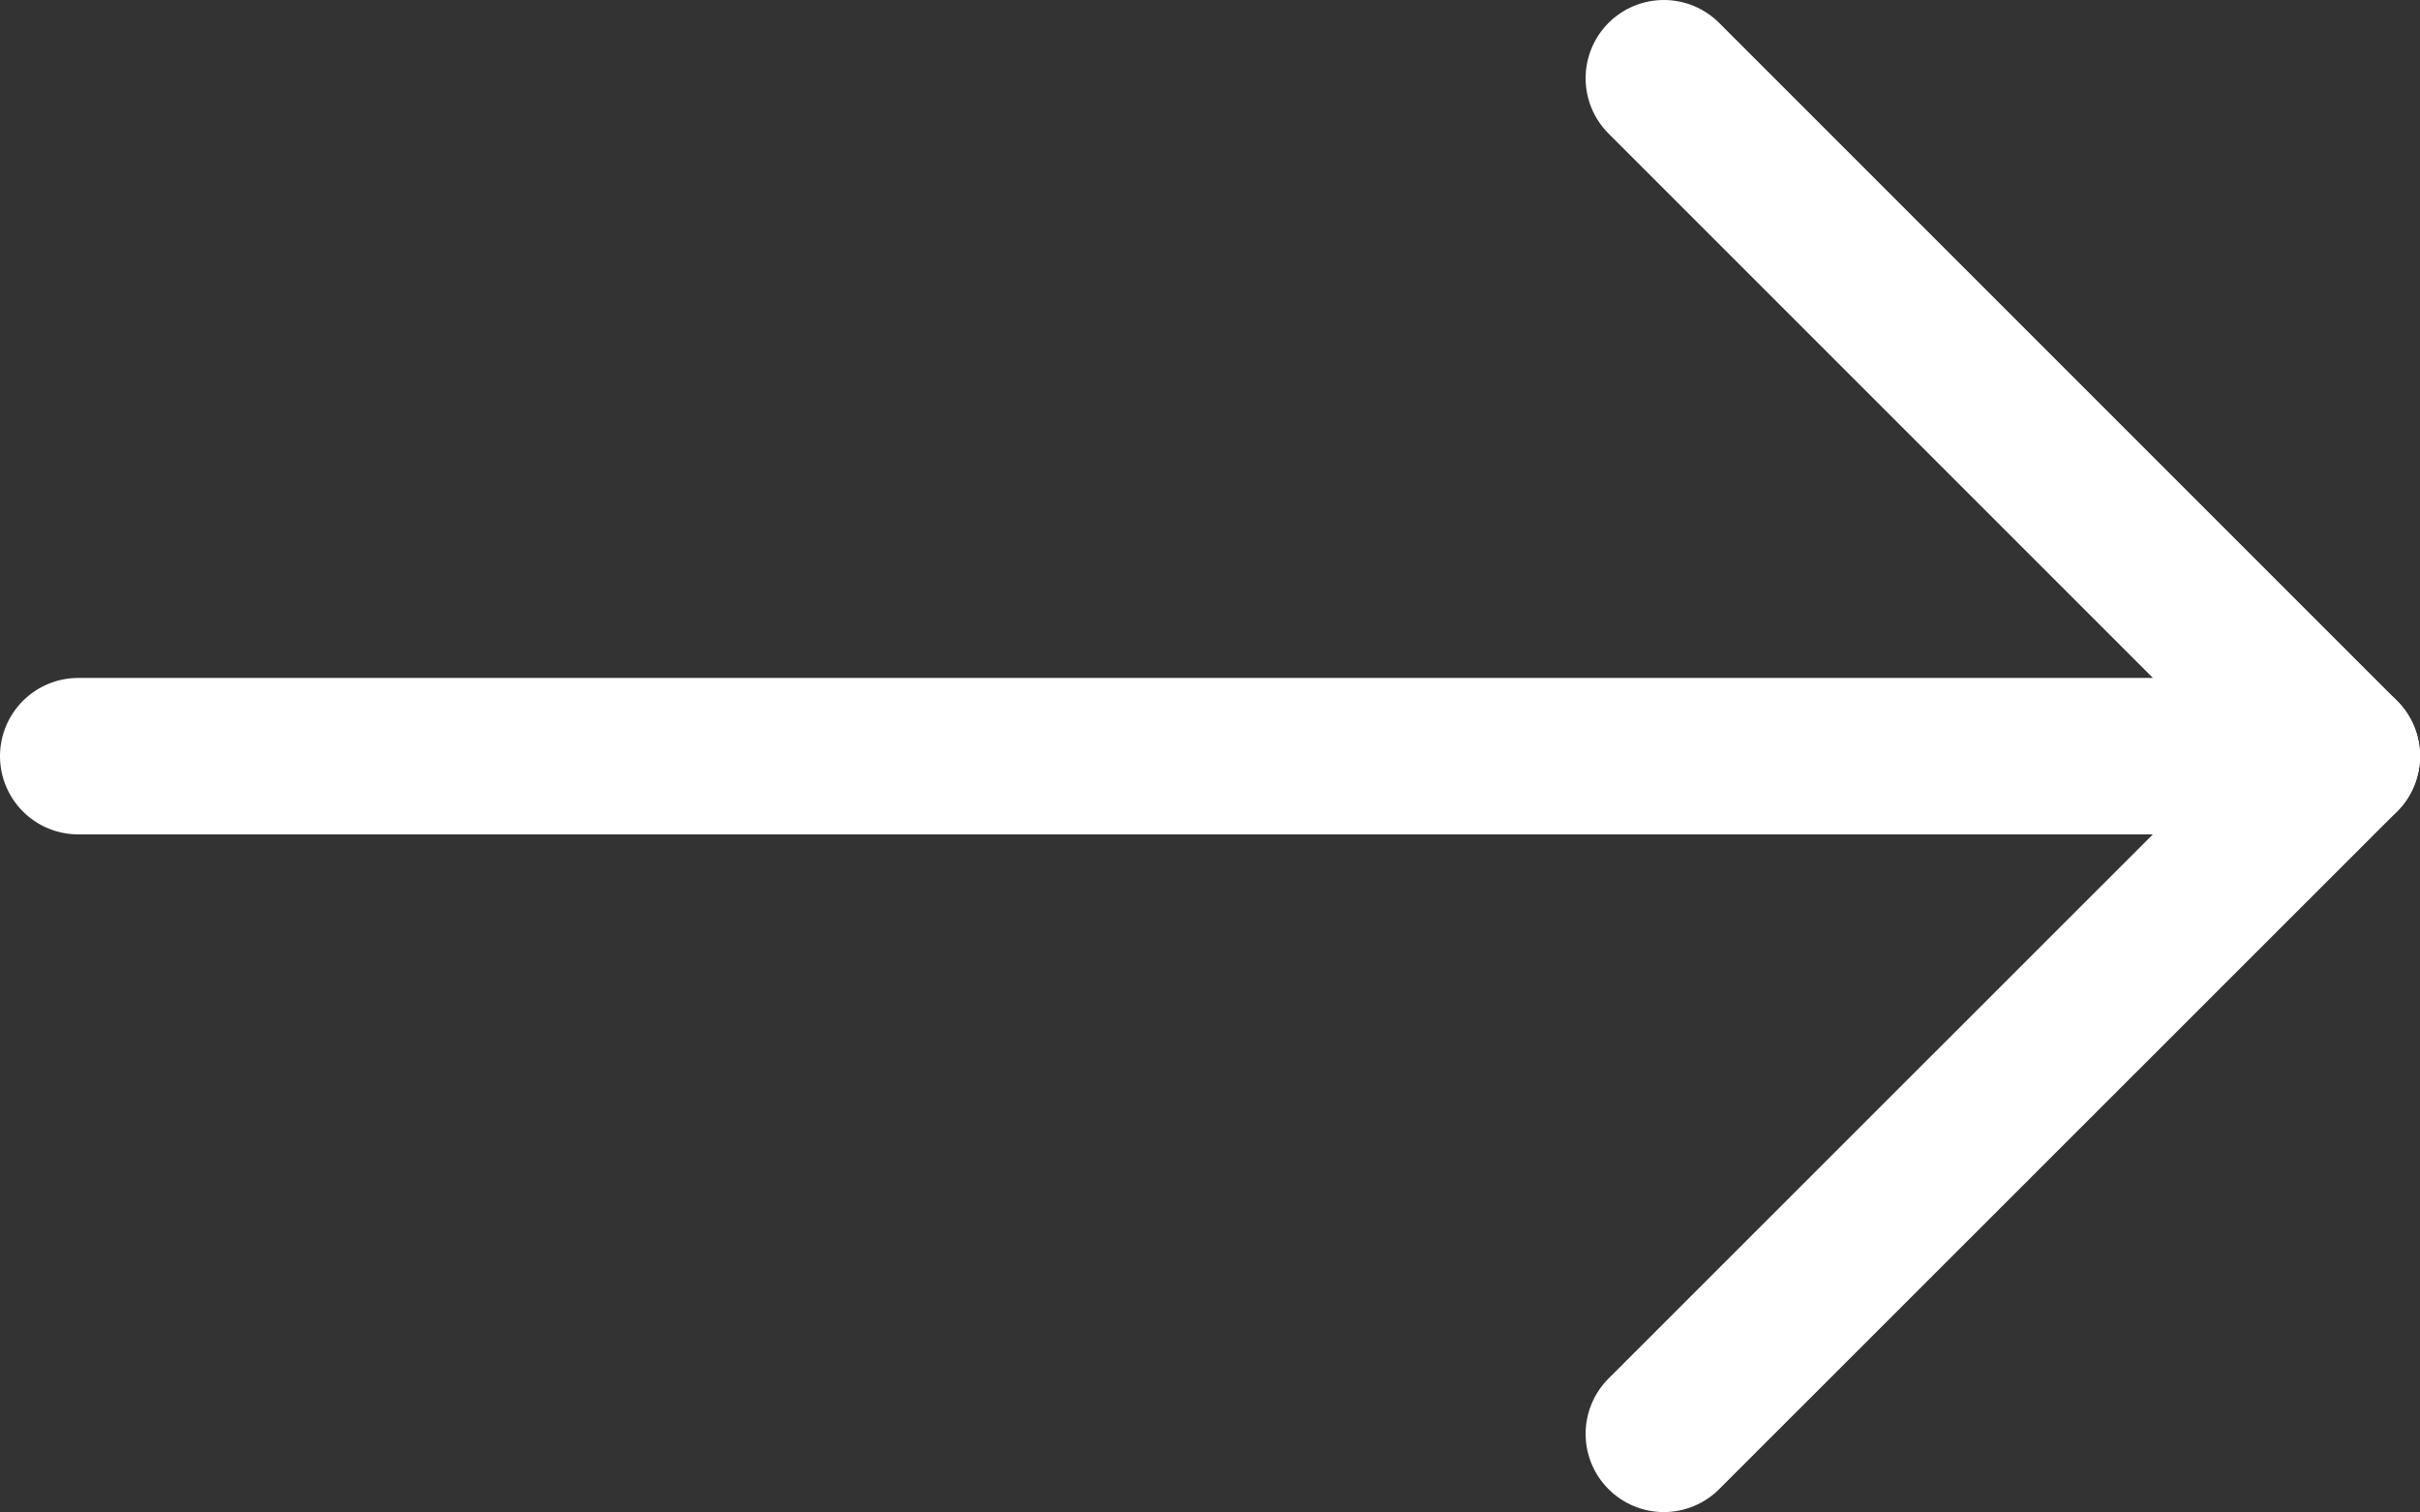
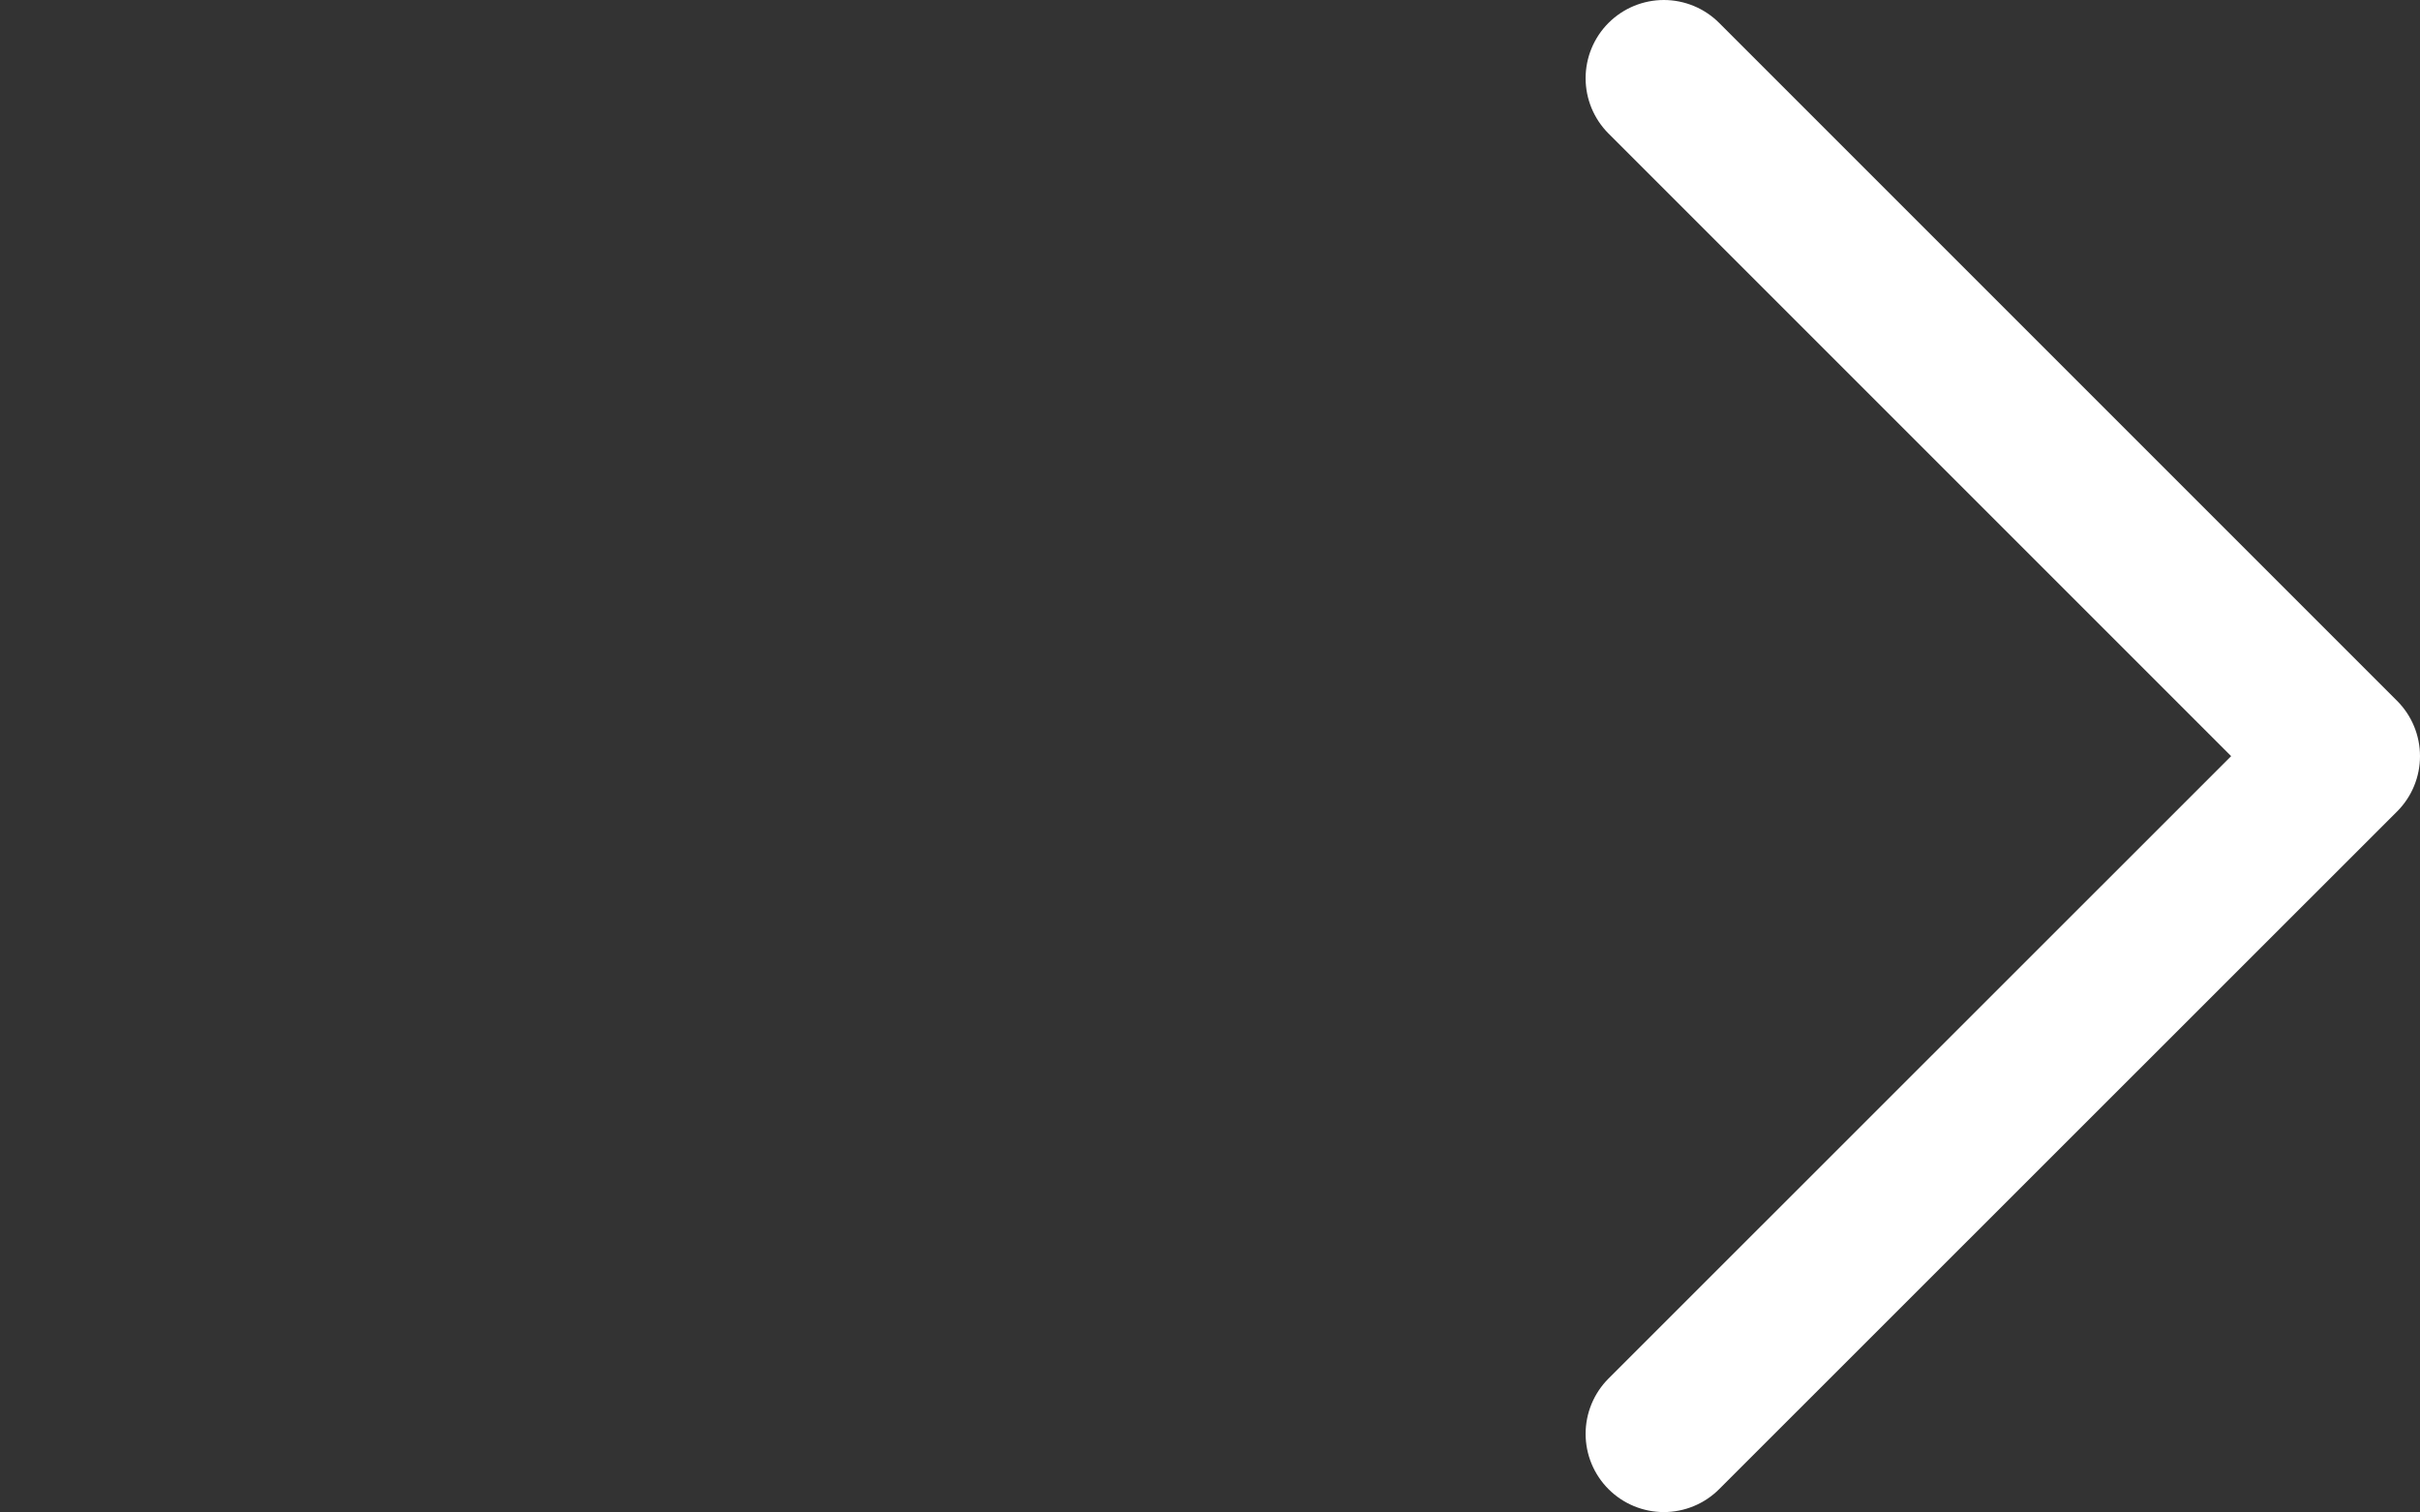
<svg xmlns="http://www.w3.org/2000/svg" viewBox="0 0 92.81 57.99">
  <rect x="0" y="0" width="92.81" height="57.99" fill="#333333" stroke="none" />
  <defs>
    <style>.cls-1{fill:none;stroke:#fff;stroke-linecap:round;stroke-linejoin:round;stroke-width:6px;}</style>
  </defs>
  <g id="Calque_2" data-name="Calque 2">
    <g id="Calque_1-2" data-name="Calque 1">
-       <line class="cls-1" x1="3" y1="29" x2="89.81" y2="29" />
      <polyline class="cls-1" points="63.81 3 89.81 29 63.81 54.99" />
    </g>
  </g>
</svg>